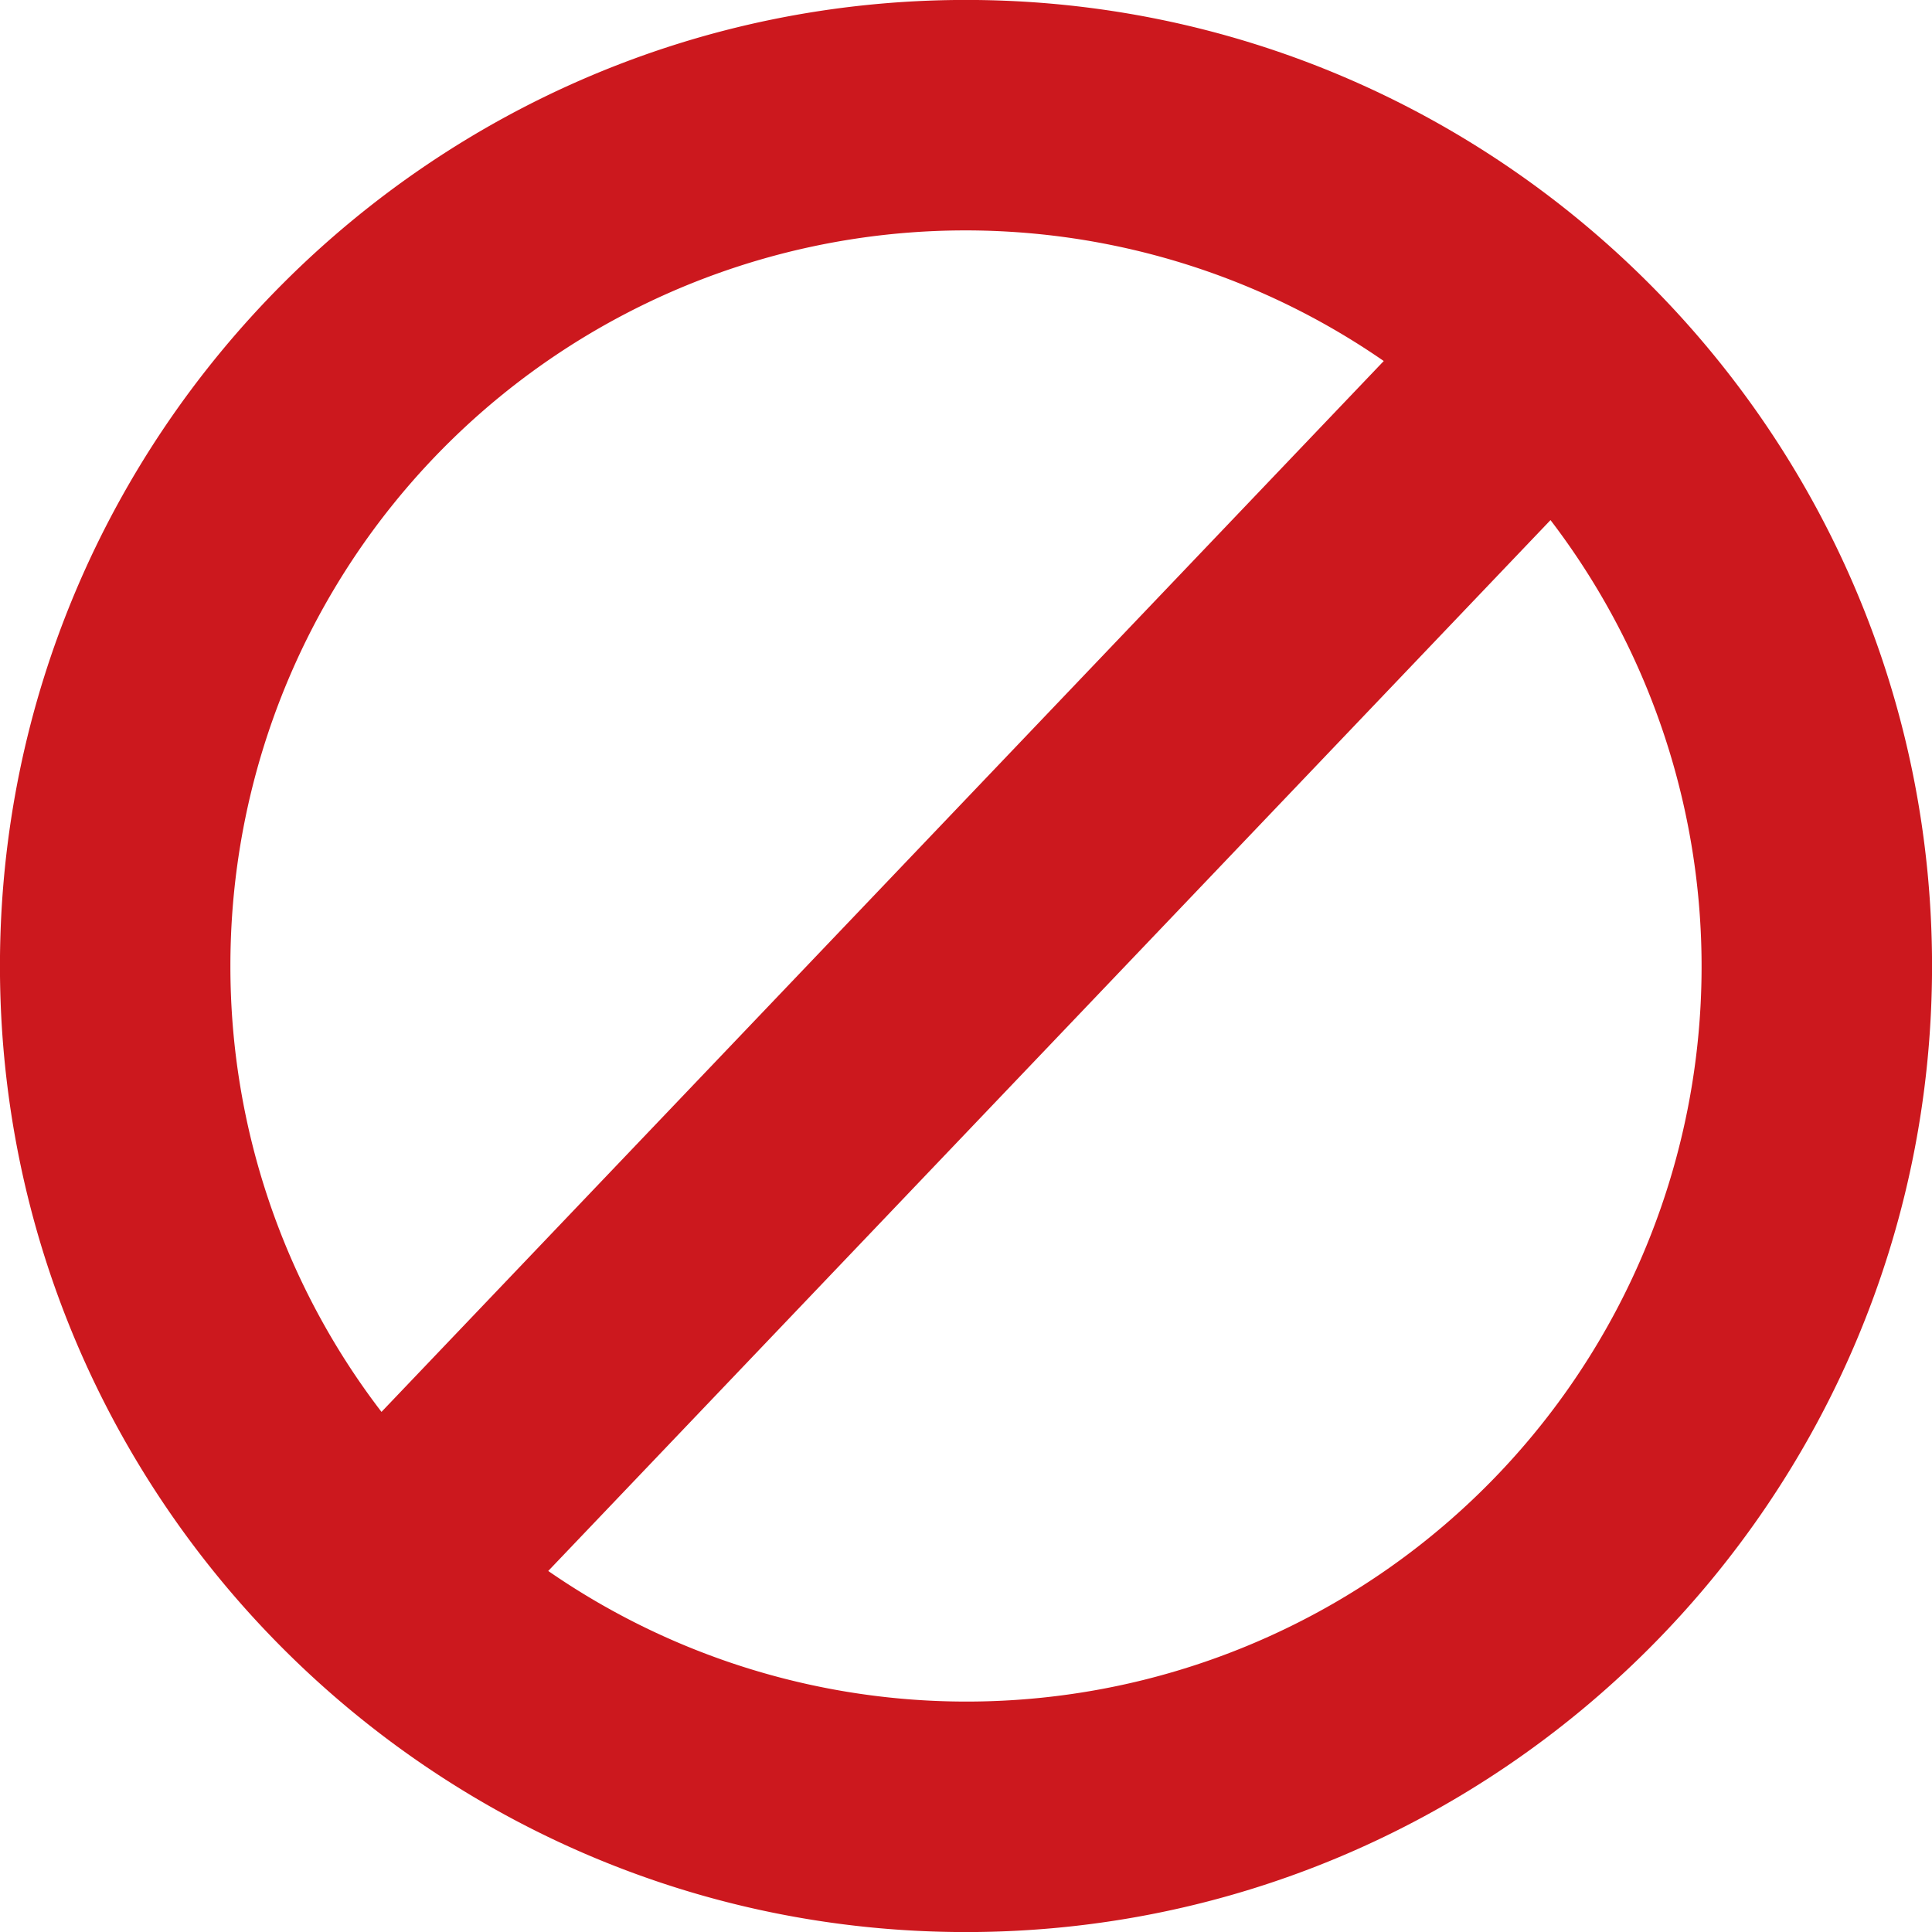
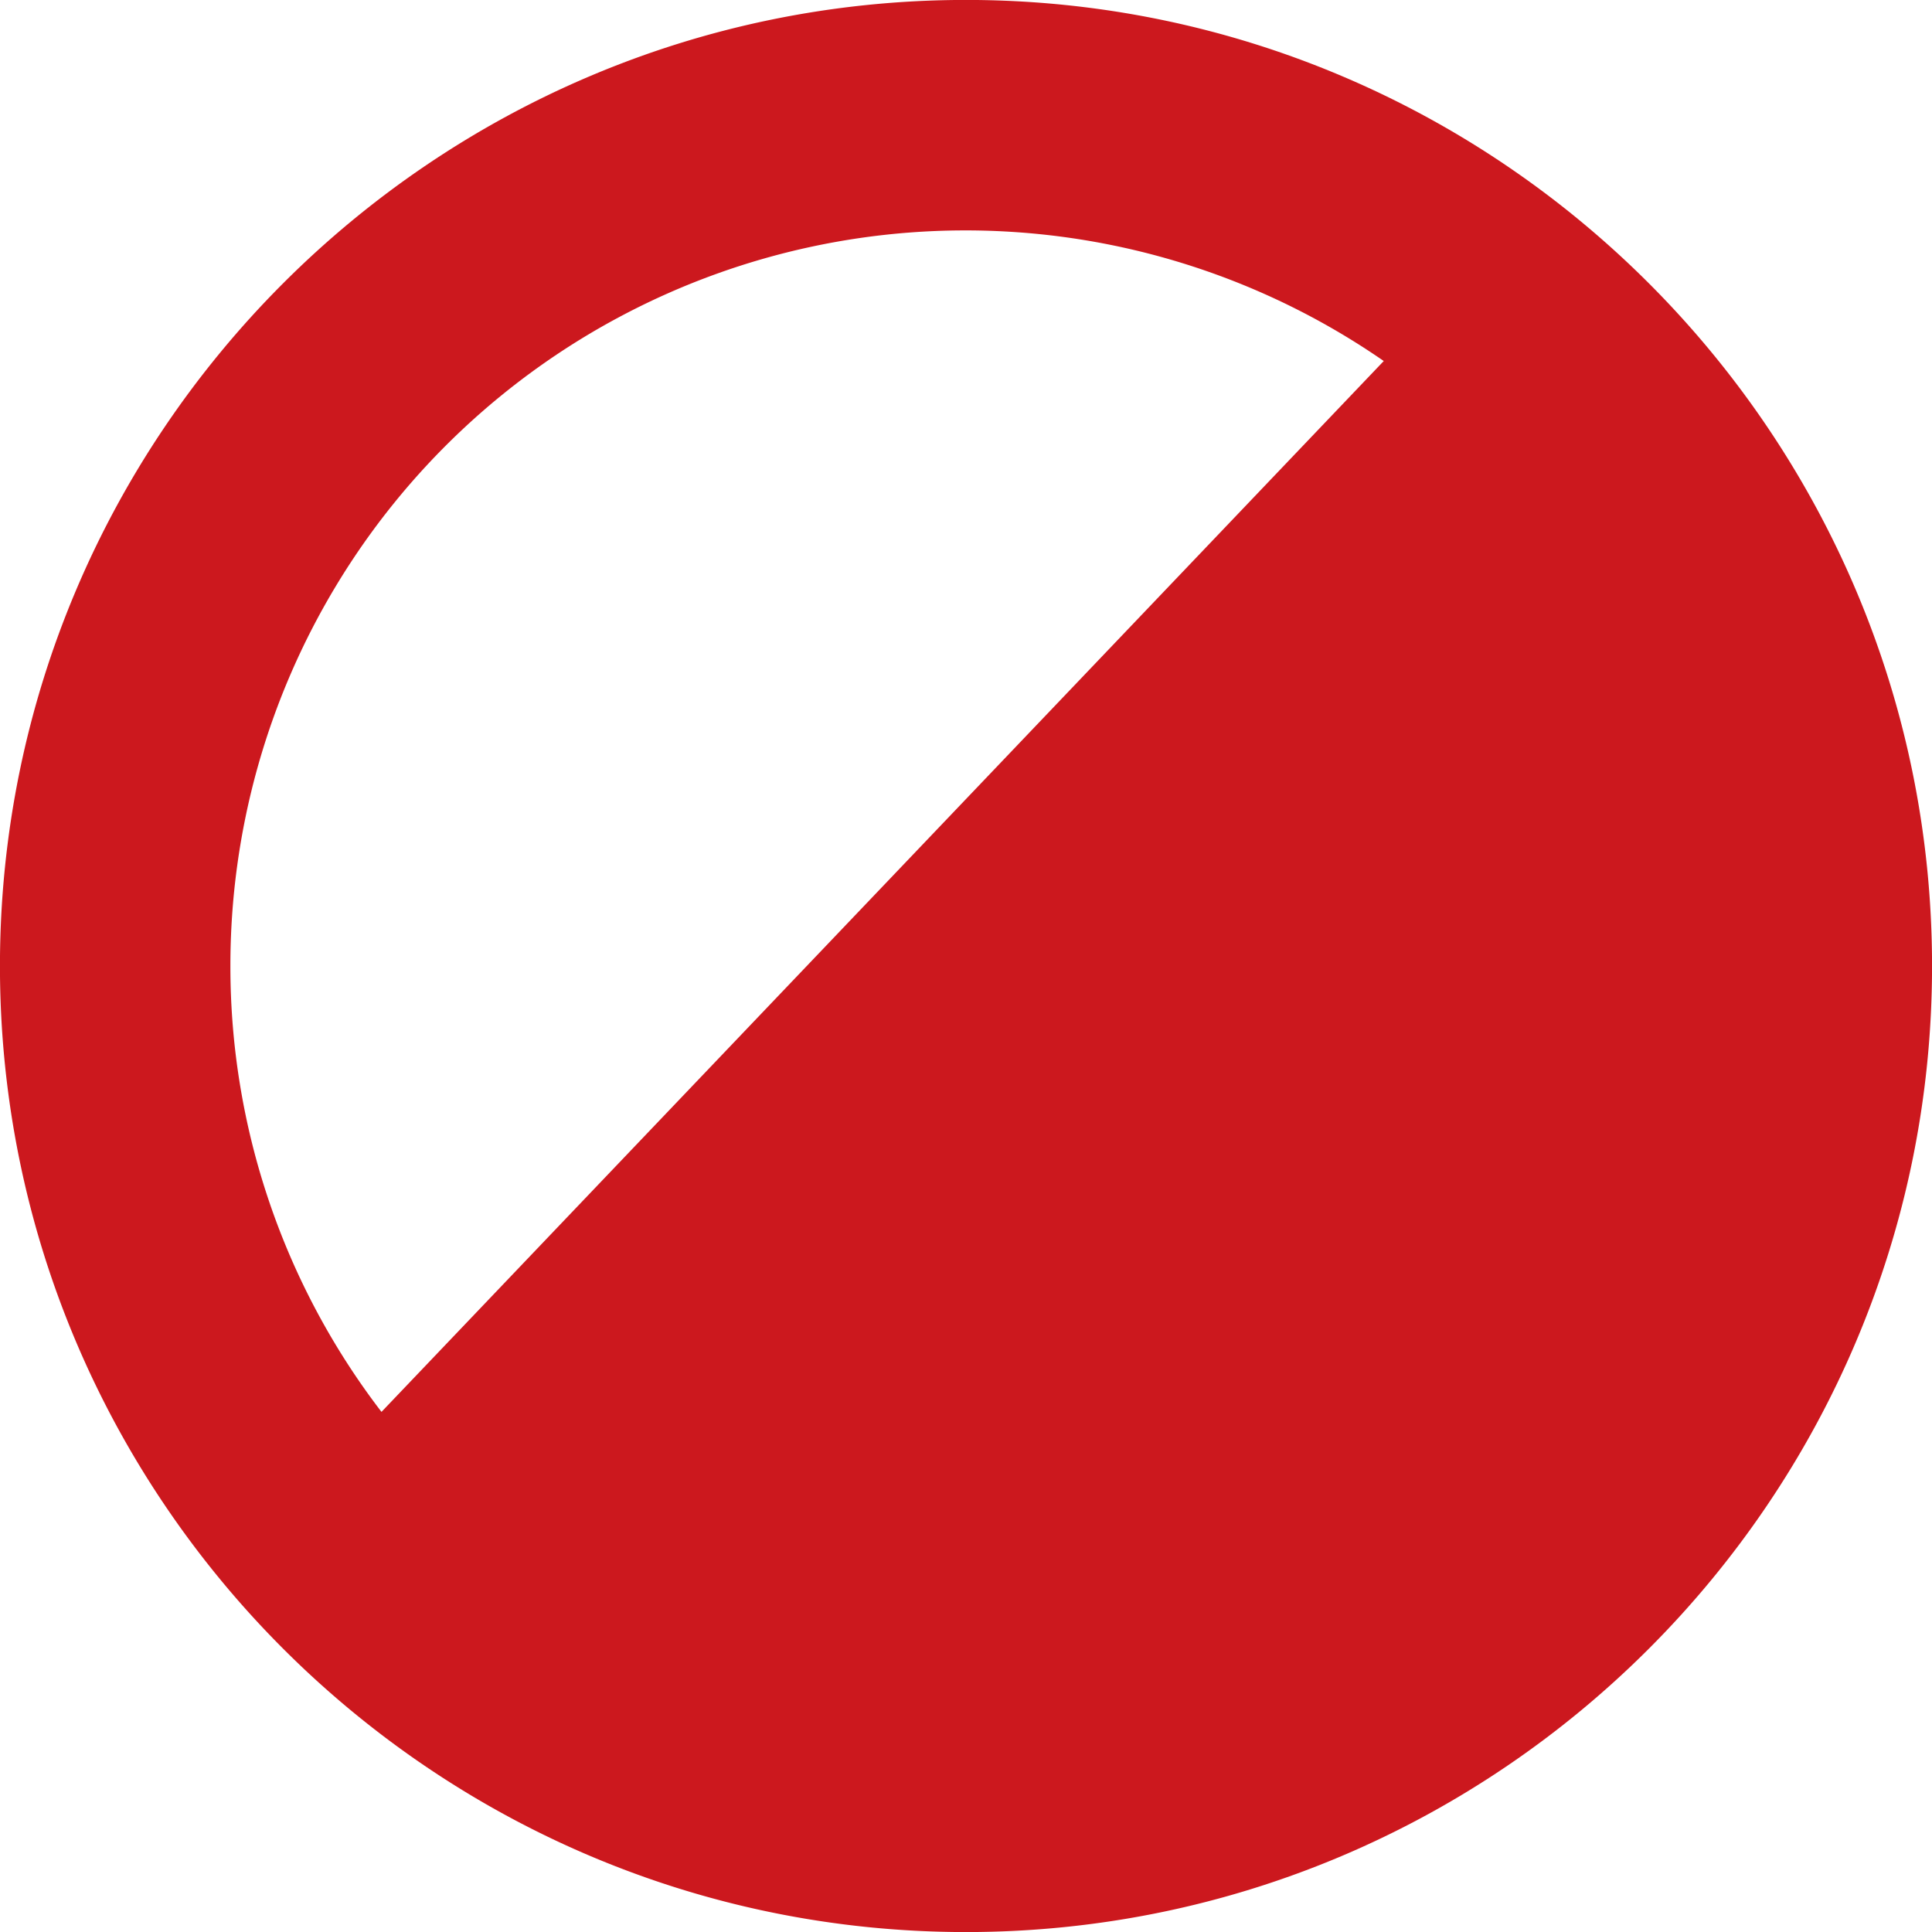
<svg xmlns="http://www.w3.org/2000/svg" width="299" height="299" viewBox="0 0 299 299">
  <defs>
    <style>
      .cls-1 {
        fill: #cc181e;
        fill-rule: evenodd;
      }
    </style>
  </defs>
-   <path class="cls-1" d="M149.5,299.009C67.061,299.009-.007,231.937-0.007,149.5S67.061-.009,149.5-0.009,299.007,67.06,299.007,149.5,231.939,299.009,149.5,299.009ZM35.657,149.5a113.237,113.237,0,0,0,23.383,69.007L214.152,55.872A113.761,113.761,0,0,0,35.657,149.5Zm204.3-69.007L84.847,243.125A113.76,113.76,0,0,0,239.959,80.491Z" />
+   <path class="cls-1" d="M149.5,299.009C67.061,299.009-.007,231.937-0.007,149.5S67.061-.009,149.5-0.009,299.007,67.06,299.007,149.5,231.939,299.009,149.5,299.009ZM35.657,149.5a113.237,113.237,0,0,0,23.383,69.007L214.152,55.872A113.761,113.761,0,0,0,35.657,149.5Zm204.3-69.007A113.76,113.76,0,0,0,239.959,80.491Z" />
</svg>